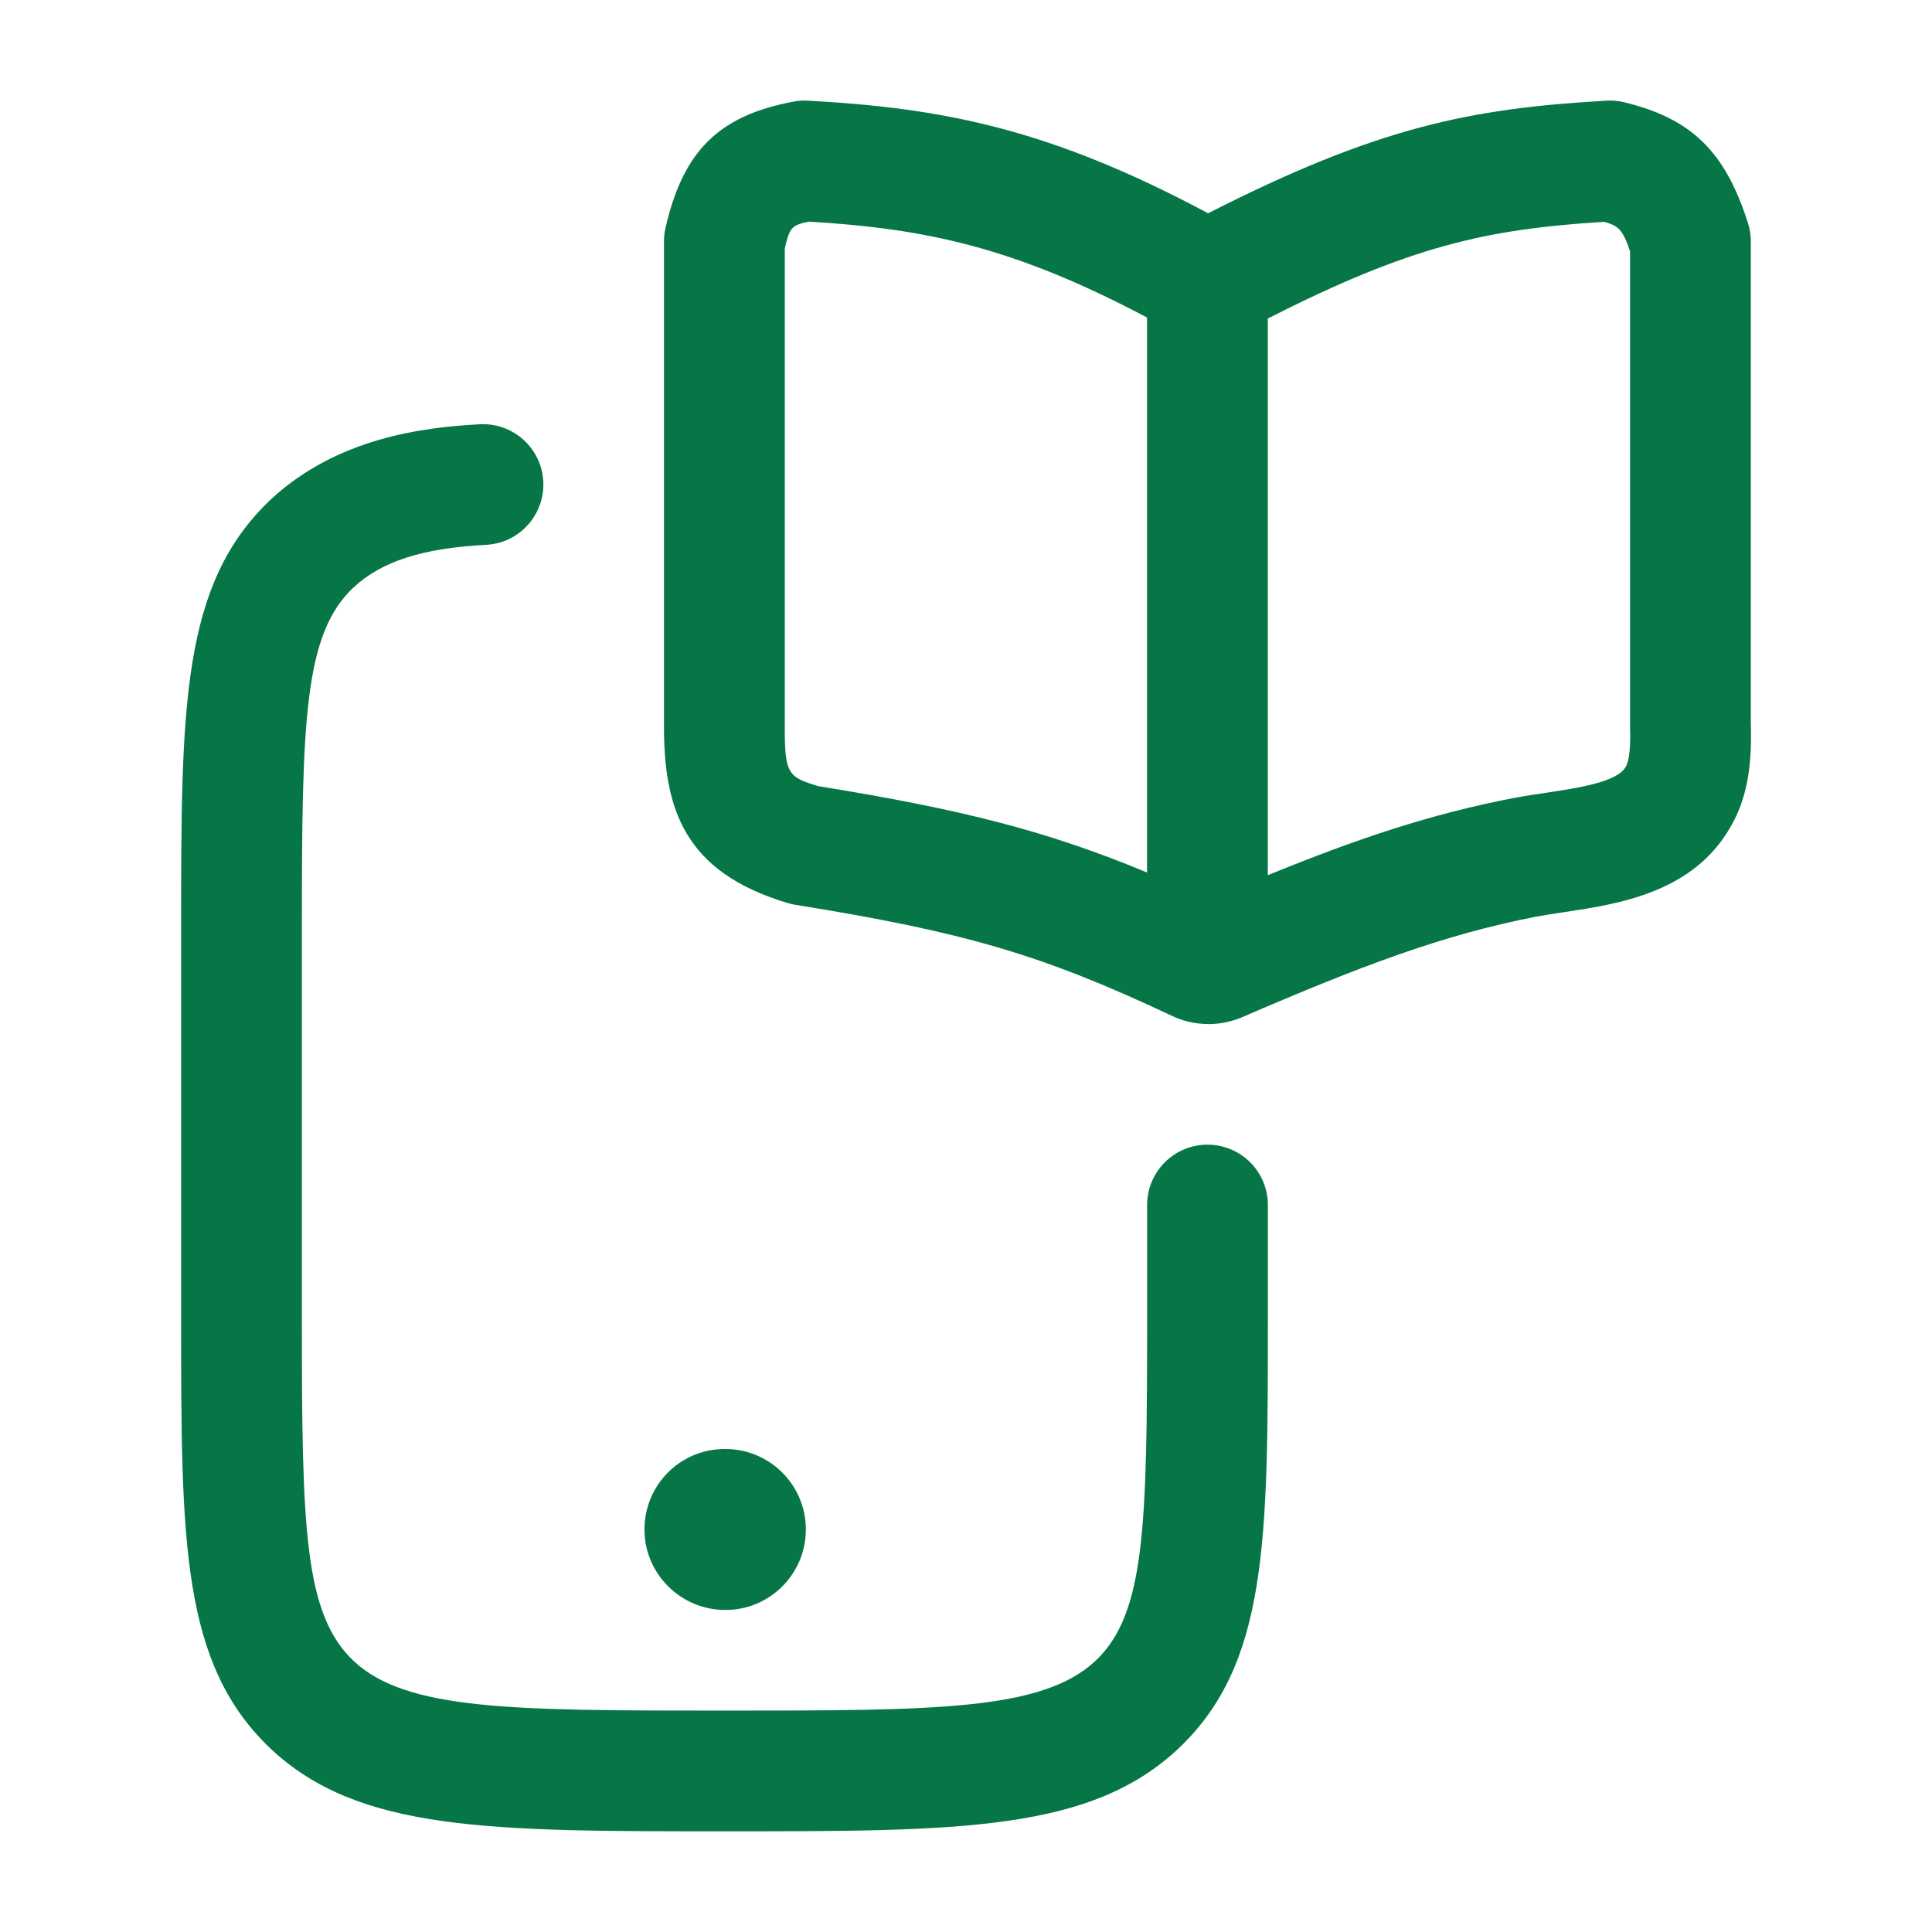
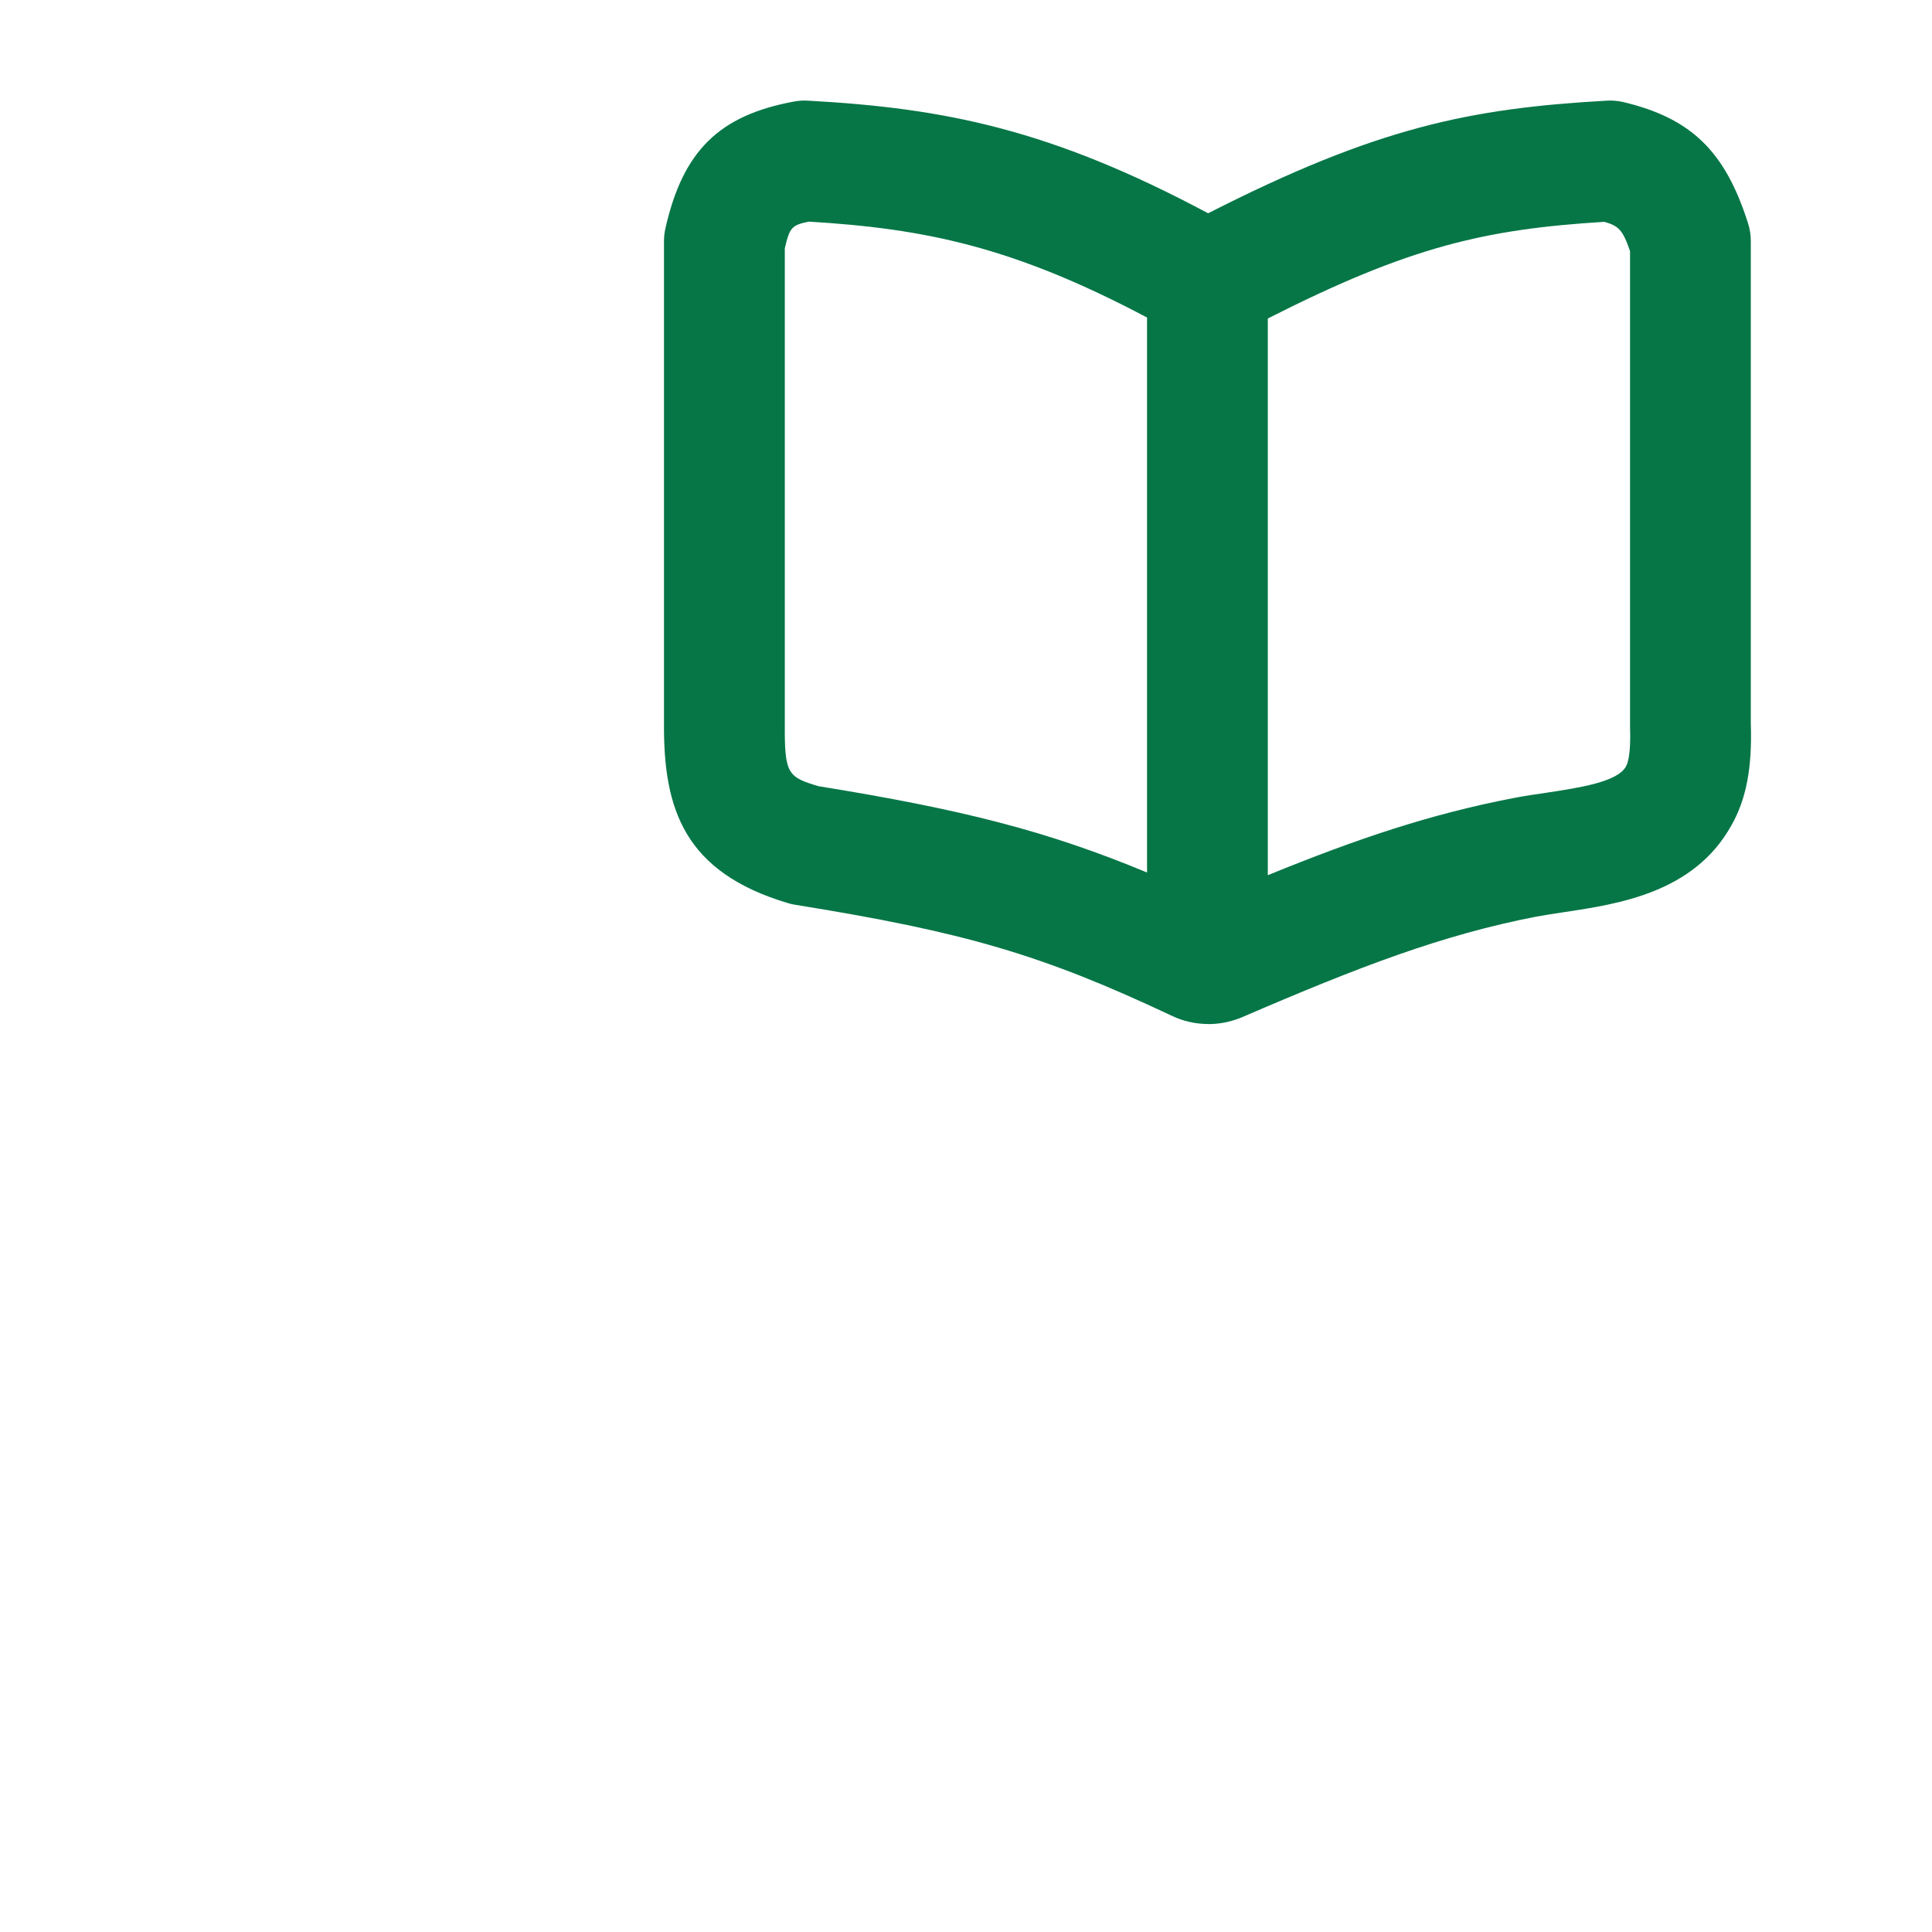
<svg xmlns="http://www.w3.org/2000/svg" width="28" height="28" viewBox="0 0 28 28" fill="none">
  <path fill-rule="evenodd" clip-rule="evenodd" d="M16.973 14.717C17.141 14.799 17.325 14.841 17.511 14.841V14.842C17.66 14.842 17.811 14.815 17.954 14.761C17.967 14.757 17.98 14.752 17.992 14.746C19.718 14.001 20.91 13.548 22.262 13.285C22.385 13.263 22.519 13.242 22.659 13.221L22.671 13.219L22.672 13.219C23.463 13.1 24.544 12.937 25.087 11.972C25.308 11.588 25.396 11.128 25.374 10.484V3.499C25.374 3.408 25.361 3.32 25.333 3.233C25.002 2.194 24.515 1.719 23.539 1.482C23.455 1.462 23.369 1.453 23.282 1.459C21.312 1.571 19.963 1.841 17.509 3.091C15.219 1.868 13.677 1.567 11.713 1.459C11.643 1.454 11.575 1.459 11.506 1.472C10.421 1.672 9.899 2.187 9.645 3.304C9.63 3.368 9.623 3.433 9.623 3.498V10.493C9.616 11.727 9.918 12.639 11.414 13.087C11.45 13.099 11.488 13.107 11.526 13.113C13.984 13.508 15.106 13.838 16.973 14.717ZM18.374 12.684V4.616C20.425 3.575 21.518 3.322 23.25 3.215C23.455 3.272 23.518 3.329 23.624 3.64V10.533C23.639 10.944 23.585 11.07 23.569 11.099C23.567 11.102 23.565 11.107 23.563 11.111C23.439 11.333 22.892 11.416 22.411 11.489C22.257 11.511 22.097 11.535 21.935 11.566C20.733 11.798 19.677 12.152 18.374 12.684ZM16.624 12.645C15.174 12.042 13.944 11.731 11.862 11.394C11.418 11.261 11.37 11.219 11.374 10.499V3.599C11.444 3.299 11.473 3.262 11.723 3.212C13.403 3.313 14.684 3.575 16.624 4.602V12.645Z" fill="#067647" />
-   <path d="M10.5 26.541C7.085 26.541 5.204 26.541 3.928 25.349C2.625 24.118 2.625 22.339 2.625 19.109V13.474C2.625 10.245 2.625 8.466 3.925 7.238C4.879 6.353 6.111 6.193 6.954 6.149C7.437 6.124 7.848 6.494 7.874 6.977C7.898 7.46 7.527 7.871 7.046 7.896C6.125 7.944 5.531 8.134 5.121 8.516C4.404 9.193 4.375 10.448 4.375 13.474V19.109C4.375 22.136 4.404 23.391 5.126 24.073C5.895 24.791 7.434 24.791 10.5 24.791C13.566 24.791 15.105 24.791 15.877 24.07C16.596 23.391 16.625 22.136 16.625 19.109V17.464C16.625 16.981 17.017 16.589 17.5 16.589C17.983 16.589 18.375 16.981 18.375 17.464V19.109C18.375 22.339 18.375 24.118 17.075 25.345C15.796 26.541 13.915 26.541 10.5 26.541Z" fill="#067647" />
-   <path d="M10.511 23.333C9.868 23.333 9.34 22.811 9.34 22.166C9.34 21.523 9.857 21 10.502 21H10.513C11.157 21 11.679 21.523 11.679 22.166C11.679 22.811 11.157 23.333 10.513 23.333H10.511Z" fill="#067647" />
</svg>